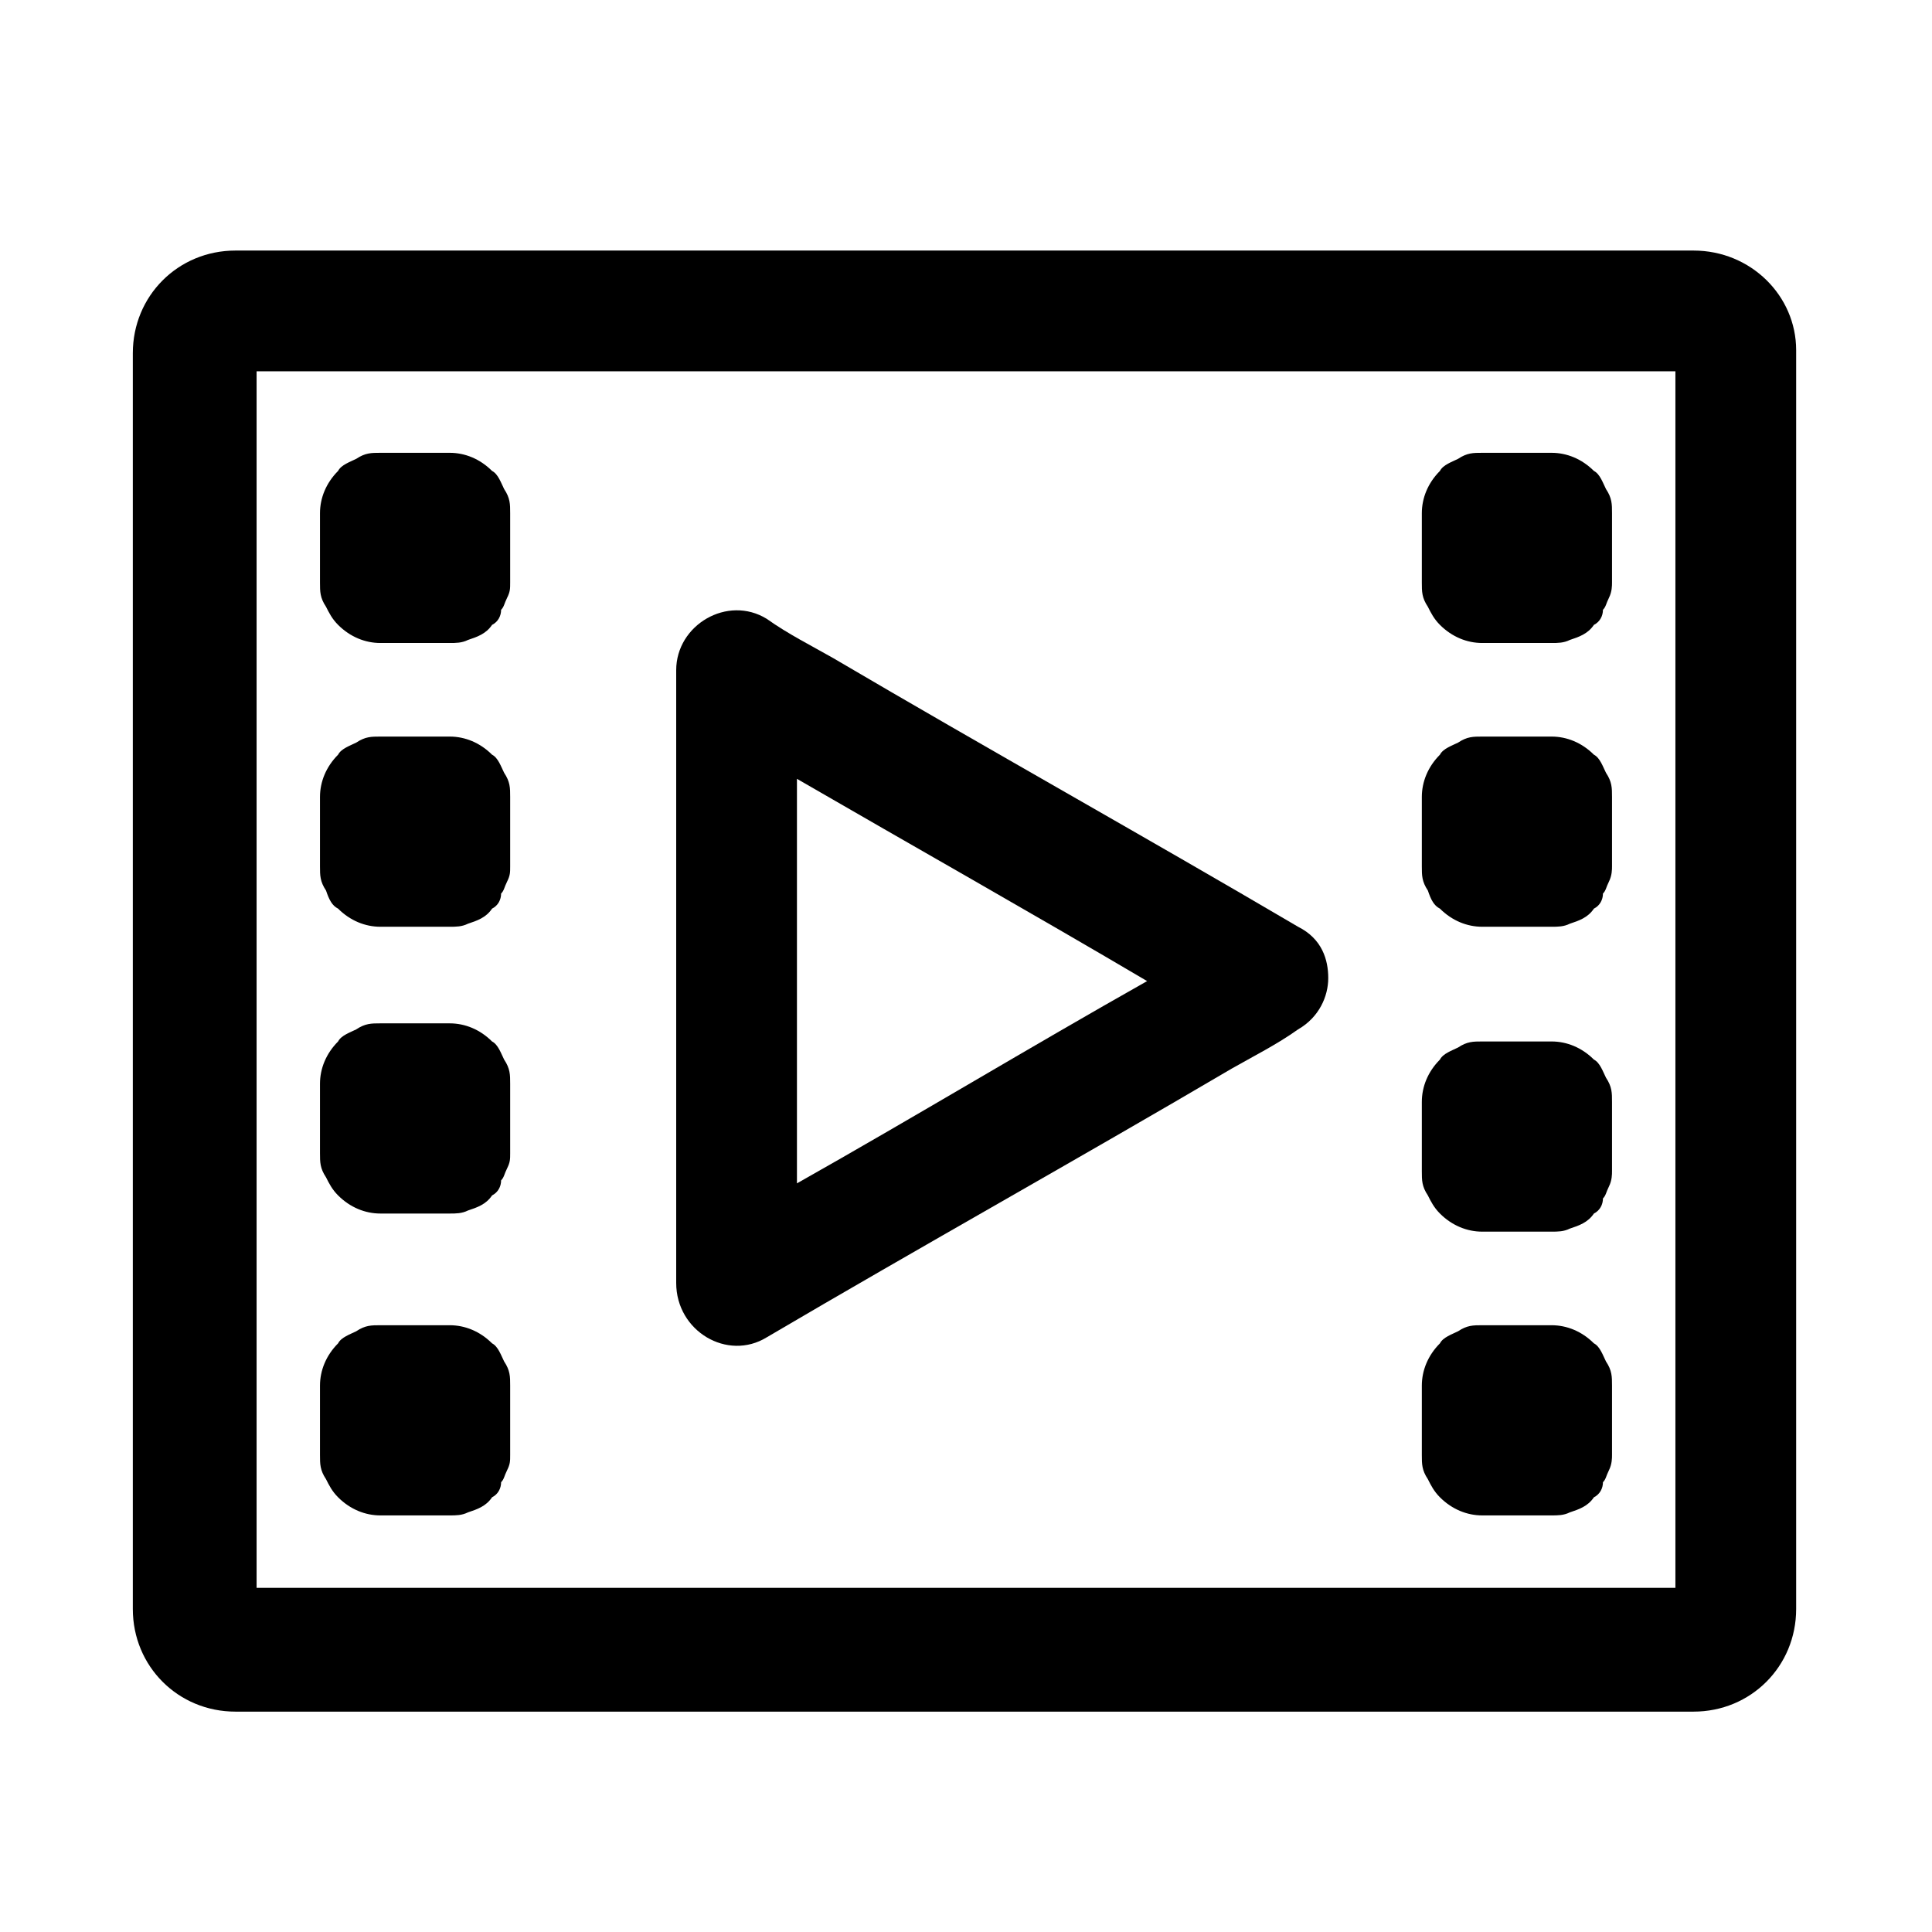
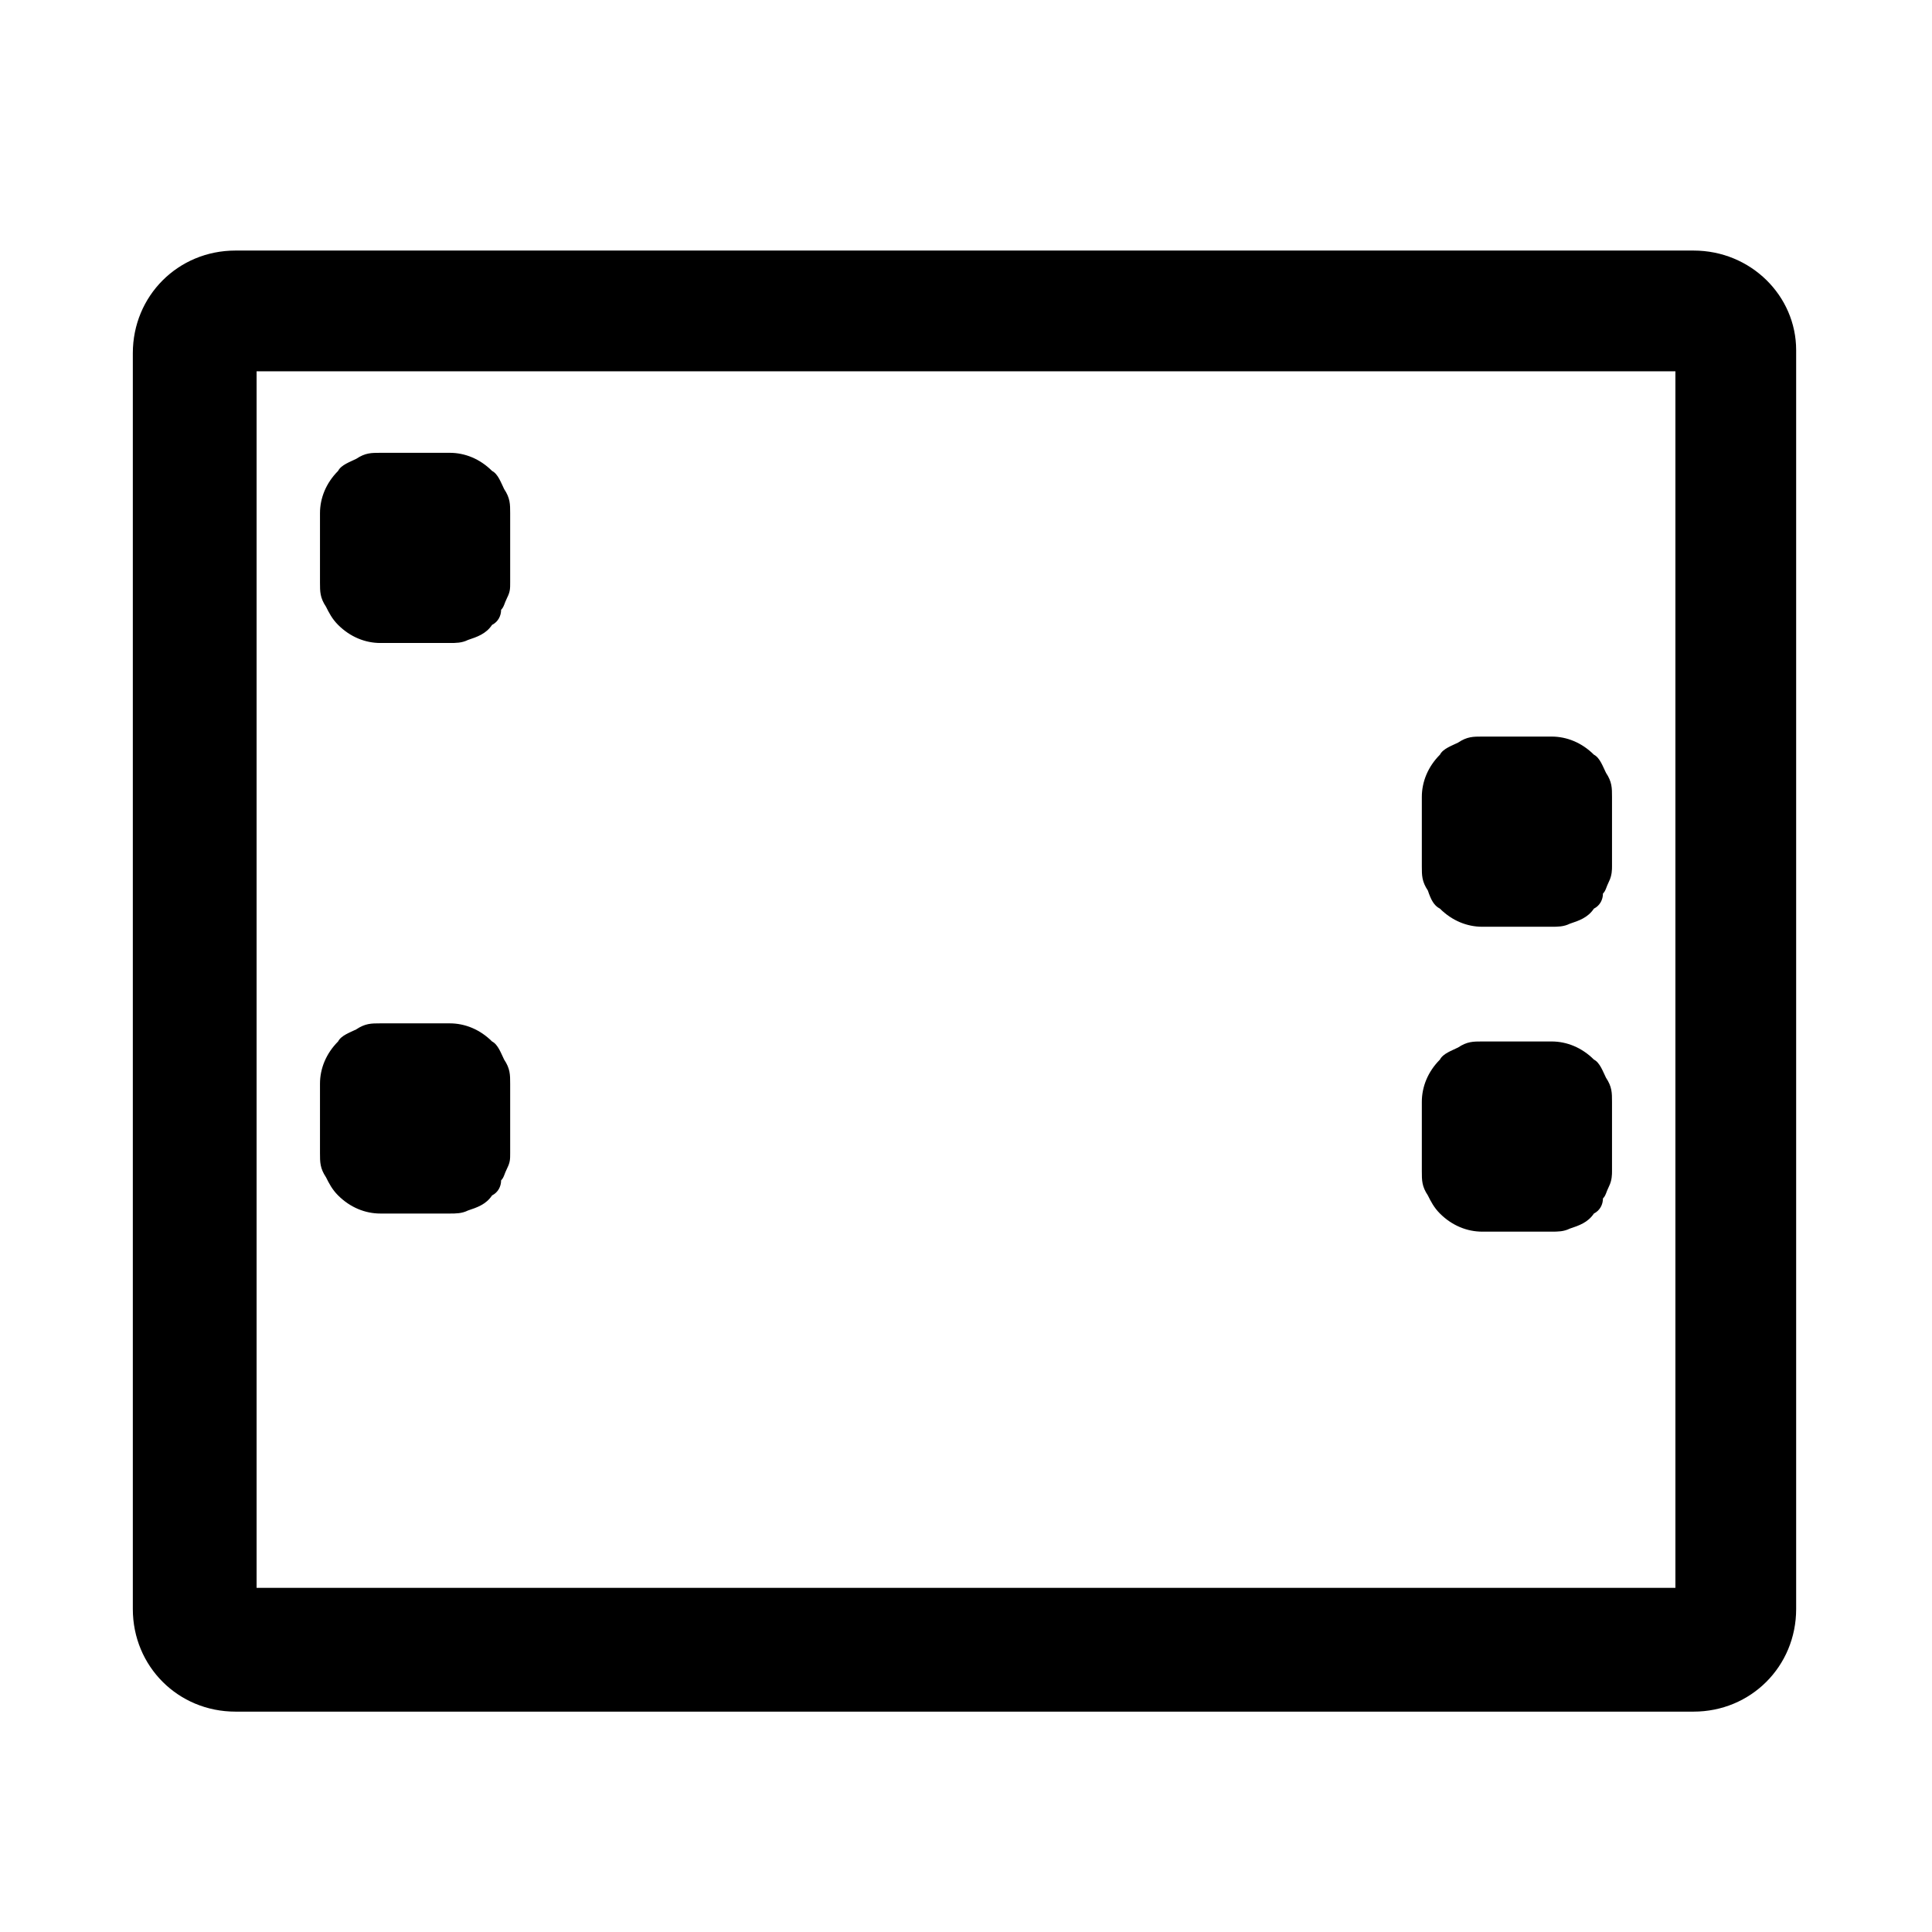
<svg xmlns="http://www.w3.org/2000/svg" fill="#000000" width="800px" height="800px" viewBox="0 0 64 64" id="Layer_1" version="1.1" xml:space="preserve">
  <g>
    <path d="M56.1,8.3H7.8c-1.9,0-3.4,1.5-3.4,3.4v41.6c0,1.9,1.5,3.4,3.4,3.4h48.3c1.9,0,3.4-1.5,3.4-3.4V11.6   C59.5,9.8,58,8.3,56.1,8.3z M55.5,52.6h-47V12.3h47V52.6z" />
-     <path d="M25.4,44.3c5.1-3,10.3-5.9,15.4-8.9c0.7-0.4,1.5-0.8,2.2-1.3c0.7-0.4,1-1.1,1-1.7c0-0.6-0.2-1.3-1-1.7   c-5.1-3-10.3-5.9-15.4-8.9c-0.7-0.4-1.5-0.8-2.2-1.3c-1.3-0.8-3,0.2-3,1.7c0,5.9,0,11.8,0,17.8c0,0.8,0,1.7,0,2.5   C22.4,44.1,24.1,45.1,25.4,44.3z M38,32.5c-3.9,2.2-7.7,4.5-11.6,6.7c0-4.5,0-8.9,0-13.4C30.2,28,34.1,30.2,38,32.5z" />
    <path d="M11.2,20.7c0.4,0.4,0.9,0.6,1.4,0.6c0.7,0,1.3,0,2,0c0.1,0,0.2,0,0.3,0c0.2,0,0.4,0,0.6-0.1c0.3-0.1,0.6-0.2,0.8-0.5   c0.2-0.1,0.3-0.3,0.3-0.5c0.1-0.1,0.1-0.2,0.2-0.4c0.1-0.2,0.1-0.3,0.1-0.5c0-0.7,0-1.3,0-2c0-0.1,0-0.2,0-0.3c0-0.3,0-0.5-0.2-0.8   c-0.1-0.2-0.2-0.5-0.4-0.6c-0.4-0.4-0.9-0.6-1.4-0.6c-0.7,0-1.3,0-2,0c-0.1,0-0.2,0-0.3,0c-0.3,0-0.5,0-0.8,0.2   c-0.2,0.1-0.5,0.2-0.6,0.4c-0.4,0.4-0.6,0.9-0.6,1.4c0,0.7,0,1.3,0,2c0,0.1,0,0.2,0,0.3c0,0.3,0,0.5,0.2,0.8   C10.9,20.3,11,20.5,11.2,20.7z" />
-     <path d="M47.7,20.7c0.4,0.4,0.9,0.6,1.4,0.6c0.7,0,1.3,0,2,0c0.1,0,0.2,0,0.3,0c0.2,0,0.4,0,0.6-0.1c0.3-0.1,0.6-0.2,0.8-0.5   c0.2-0.1,0.3-0.3,0.3-0.5c0.1-0.1,0.1-0.2,0.2-0.4c0.1-0.2,0.1-0.4,0.1-0.5c0-0.7,0-1.3,0-2c0-0.1,0-0.2,0-0.3c0-0.3,0-0.5-0.2-0.8   c-0.1-0.2-0.2-0.5-0.4-0.6c-0.4-0.4-0.9-0.6-1.4-0.6c-0.7,0-1.3,0-2,0c-0.1,0-0.2,0-0.3,0c-0.3,0-0.5,0-0.8,0.2   c-0.2,0.1-0.5,0.2-0.6,0.4c-0.4,0.4-0.6,0.9-0.6,1.4c0,0.7,0,1.3,0,2c0,0.1,0,0.2,0,0.3c0,0.3,0,0.5,0.2,0.8   C47.4,20.3,47.5,20.5,47.7,20.7z" />
-     <path d="M11.2,30.1c0.4,0.4,0.9,0.6,1.4,0.6c0.7,0,1.3,0,2,0c0.1,0,0.2,0,0.3,0c0.2,0,0.4,0,0.6-0.1c0.3-0.1,0.6-0.2,0.8-0.5   c0.2-0.1,0.3-0.3,0.3-0.5c0.1-0.1,0.1-0.2,0.2-0.4c0.1-0.2,0.1-0.3,0.1-0.5c0-0.7,0-1.3,0-2c0-0.1,0-0.2,0-0.3c0-0.3,0-0.5-0.2-0.8   c-0.1-0.2-0.2-0.5-0.4-0.6c-0.4-0.4-0.9-0.6-1.4-0.6c-0.7,0-1.3,0-2,0c-0.1,0-0.2,0-0.3,0c-0.3,0-0.5,0-0.8,0.2   c-0.2,0.1-0.5,0.2-0.6,0.4c-0.4,0.4-0.6,0.9-0.6,1.4c0,0.7,0,1.3,0,2c0,0.1,0,0.2,0,0.3c0,0.3,0,0.5,0.2,0.8   C10.9,29.8,11,30,11.2,30.1z" />
    <path d="M47.7,30.1c0.4,0.4,0.9,0.6,1.4,0.6c0.7,0,1.3,0,2,0c0.1,0,0.2,0,0.3,0c0.2,0,0.4,0,0.6-0.1c0.3-0.1,0.6-0.2,0.8-0.5   c0.2-0.1,0.3-0.3,0.3-0.5c0.1-0.1,0.1-0.2,0.2-0.4c0.1-0.2,0.1-0.4,0.1-0.5c0-0.7,0-1.3,0-2c0-0.1,0-0.2,0-0.3c0-0.3,0-0.5-0.2-0.8   c-0.1-0.2-0.2-0.5-0.4-0.6c-0.4-0.4-0.9-0.6-1.4-0.6c-0.7,0-1.3,0-2,0c-0.1,0-0.2,0-0.3,0c-0.3,0-0.5,0-0.8,0.2   c-0.2,0.1-0.5,0.2-0.6,0.4c-0.4,0.4-0.6,0.9-0.6,1.4c0,0.7,0,1.3,0,2c0,0.1,0,0.2,0,0.3c0,0.3,0,0.5,0.2,0.8   C47.4,29.8,47.5,30,47.7,30.1z" />
    <path d="M11.2,39.6c0.4,0.4,0.9,0.6,1.4,0.6c0.7,0,1.3,0,2,0c0.1,0,0.2,0,0.3,0c0.2,0,0.4,0,0.6-0.1c0.3-0.1,0.6-0.2,0.8-0.5   c0.2-0.1,0.3-0.3,0.3-0.5c0.1-0.1,0.1-0.2,0.2-0.4c0.1-0.2,0.1-0.3,0.1-0.5c0-0.7,0-1.3,0-2c0-0.1,0-0.2,0-0.3c0-0.3,0-0.5-0.2-0.8   c-0.1-0.2-0.2-0.5-0.4-0.6c-0.4-0.4-0.9-0.6-1.4-0.6c-0.7,0-1.3,0-2,0c-0.1,0-0.2,0-0.3,0c-0.3,0-0.5,0-0.8,0.2   c-0.2,0.1-0.5,0.2-0.6,0.4c-0.4,0.4-0.6,0.9-0.6,1.4c0,0.7,0,1.3,0,2c0,0.1,0,0.2,0,0.3c0,0.3,0,0.5,0.2,0.8   C10.9,39.2,11,39.4,11.2,39.6z" />
-     <path d="M11.2,49.6c0.4,0.4,0.9,0.6,1.4,0.6c0.7,0,1.3,0,2,0c0.1,0,0.2,0,0.3,0c0.2,0,0.4,0,0.6-0.1c0.3-0.1,0.6-0.2,0.8-0.5   c0.2-0.1,0.3-0.3,0.3-0.5c0.1-0.1,0.1-0.2,0.2-0.4c0.1-0.2,0.1-0.3,0.1-0.5c0-0.7,0-1.3,0-2c0-0.1,0-0.2,0-0.3c0-0.3,0-0.5-0.2-0.8   c-0.1-0.2-0.2-0.5-0.4-0.6c-0.4-0.4-0.9-0.6-1.4-0.6c-0.7,0-1.3,0-2,0c-0.1,0-0.2,0-0.3,0c-0.3,0-0.5,0-0.8,0.2   c-0.2,0.1-0.5,0.2-0.6,0.4c-0.4,0.4-0.6,0.9-0.6,1.4c0,0.7,0,1.3,0,2c0,0.1,0,0.2,0,0.3c0,0.3,0,0.5,0.2,0.8   C10.9,49.2,11,49.4,11.2,49.6z" />
    <path d="M47.7,40.2c0.4,0.4,0.9,0.6,1.4,0.6c0.7,0,1.3,0,2,0c0.1,0,0.2,0,0.3,0c0.2,0,0.4,0,0.6-0.1c0.3-0.1,0.6-0.2,0.8-0.5   c0.2-0.1,0.3-0.3,0.3-0.5c0.1-0.1,0.1-0.2,0.2-0.4c0.1-0.2,0.1-0.4,0.1-0.5c0-0.7,0-1.3,0-2c0-0.1,0-0.2,0-0.3c0-0.3,0-0.5-0.2-0.8   c-0.1-0.2-0.2-0.5-0.4-0.6c-0.4-0.4-0.9-0.6-1.4-0.6c-0.7,0-1.3,0-2,0c-0.1,0-0.2,0-0.3,0c-0.3,0-0.5,0-0.8,0.2   c-0.2,0.1-0.5,0.2-0.6,0.4c-0.4,0.4-0.6,0.9-0.6,1.4c0,0.7,0,1.3,0,2c0,0.1,0,0.2,0,0.3c0,0.3,0,0.5,0.2,0.8   C47.4,39.8,47.5,40,47.7,40.2z" />
-     <path d="M47.7,49.6c0.4,0.4,0.9,0.6,1.4,0.6c0.7,0,1.3,0,2,0c0.1,0,0.2,0,0.3,0c0.2,0,0.4,0,0.6-0.1c0.3-0.1,0.6-0.2,0.8-0.5   c0.2-0.1,0.3-0.3,0.3-0.5c0.1-0.1,0.1-0.2,0.2-0.4c0.1-0.2,0.1-0.4,0.1-0.5c0-0.7,0-1.3,0-2c0-0.1,0-0.2,0-0.3c0-0.3,0-0.5-0.2-0.8   c-0.1-0.2-0.2-0.5-0.4-0.6c-0.4-0.4-0.9-0.6-1.4-0.6c-0.7,0-1.3,0-2,0c-0.1,0-0.2,0-0.3,0c-0.3,0-0.5,0-0.8,0.2   c-0.2,0.1-0.5,0.2-0.6,0.4c-0.4,0.4-0.6,0.9-0.6,1.4c0,0.7,0,1.3,0,2c0,0.1,0,0.2,0,0.3c0,0.3,0,0.5,0.2,0.8   C47.4,49.2,47.5,49.4,47.7,49.6z" />
  </g>
</svg>